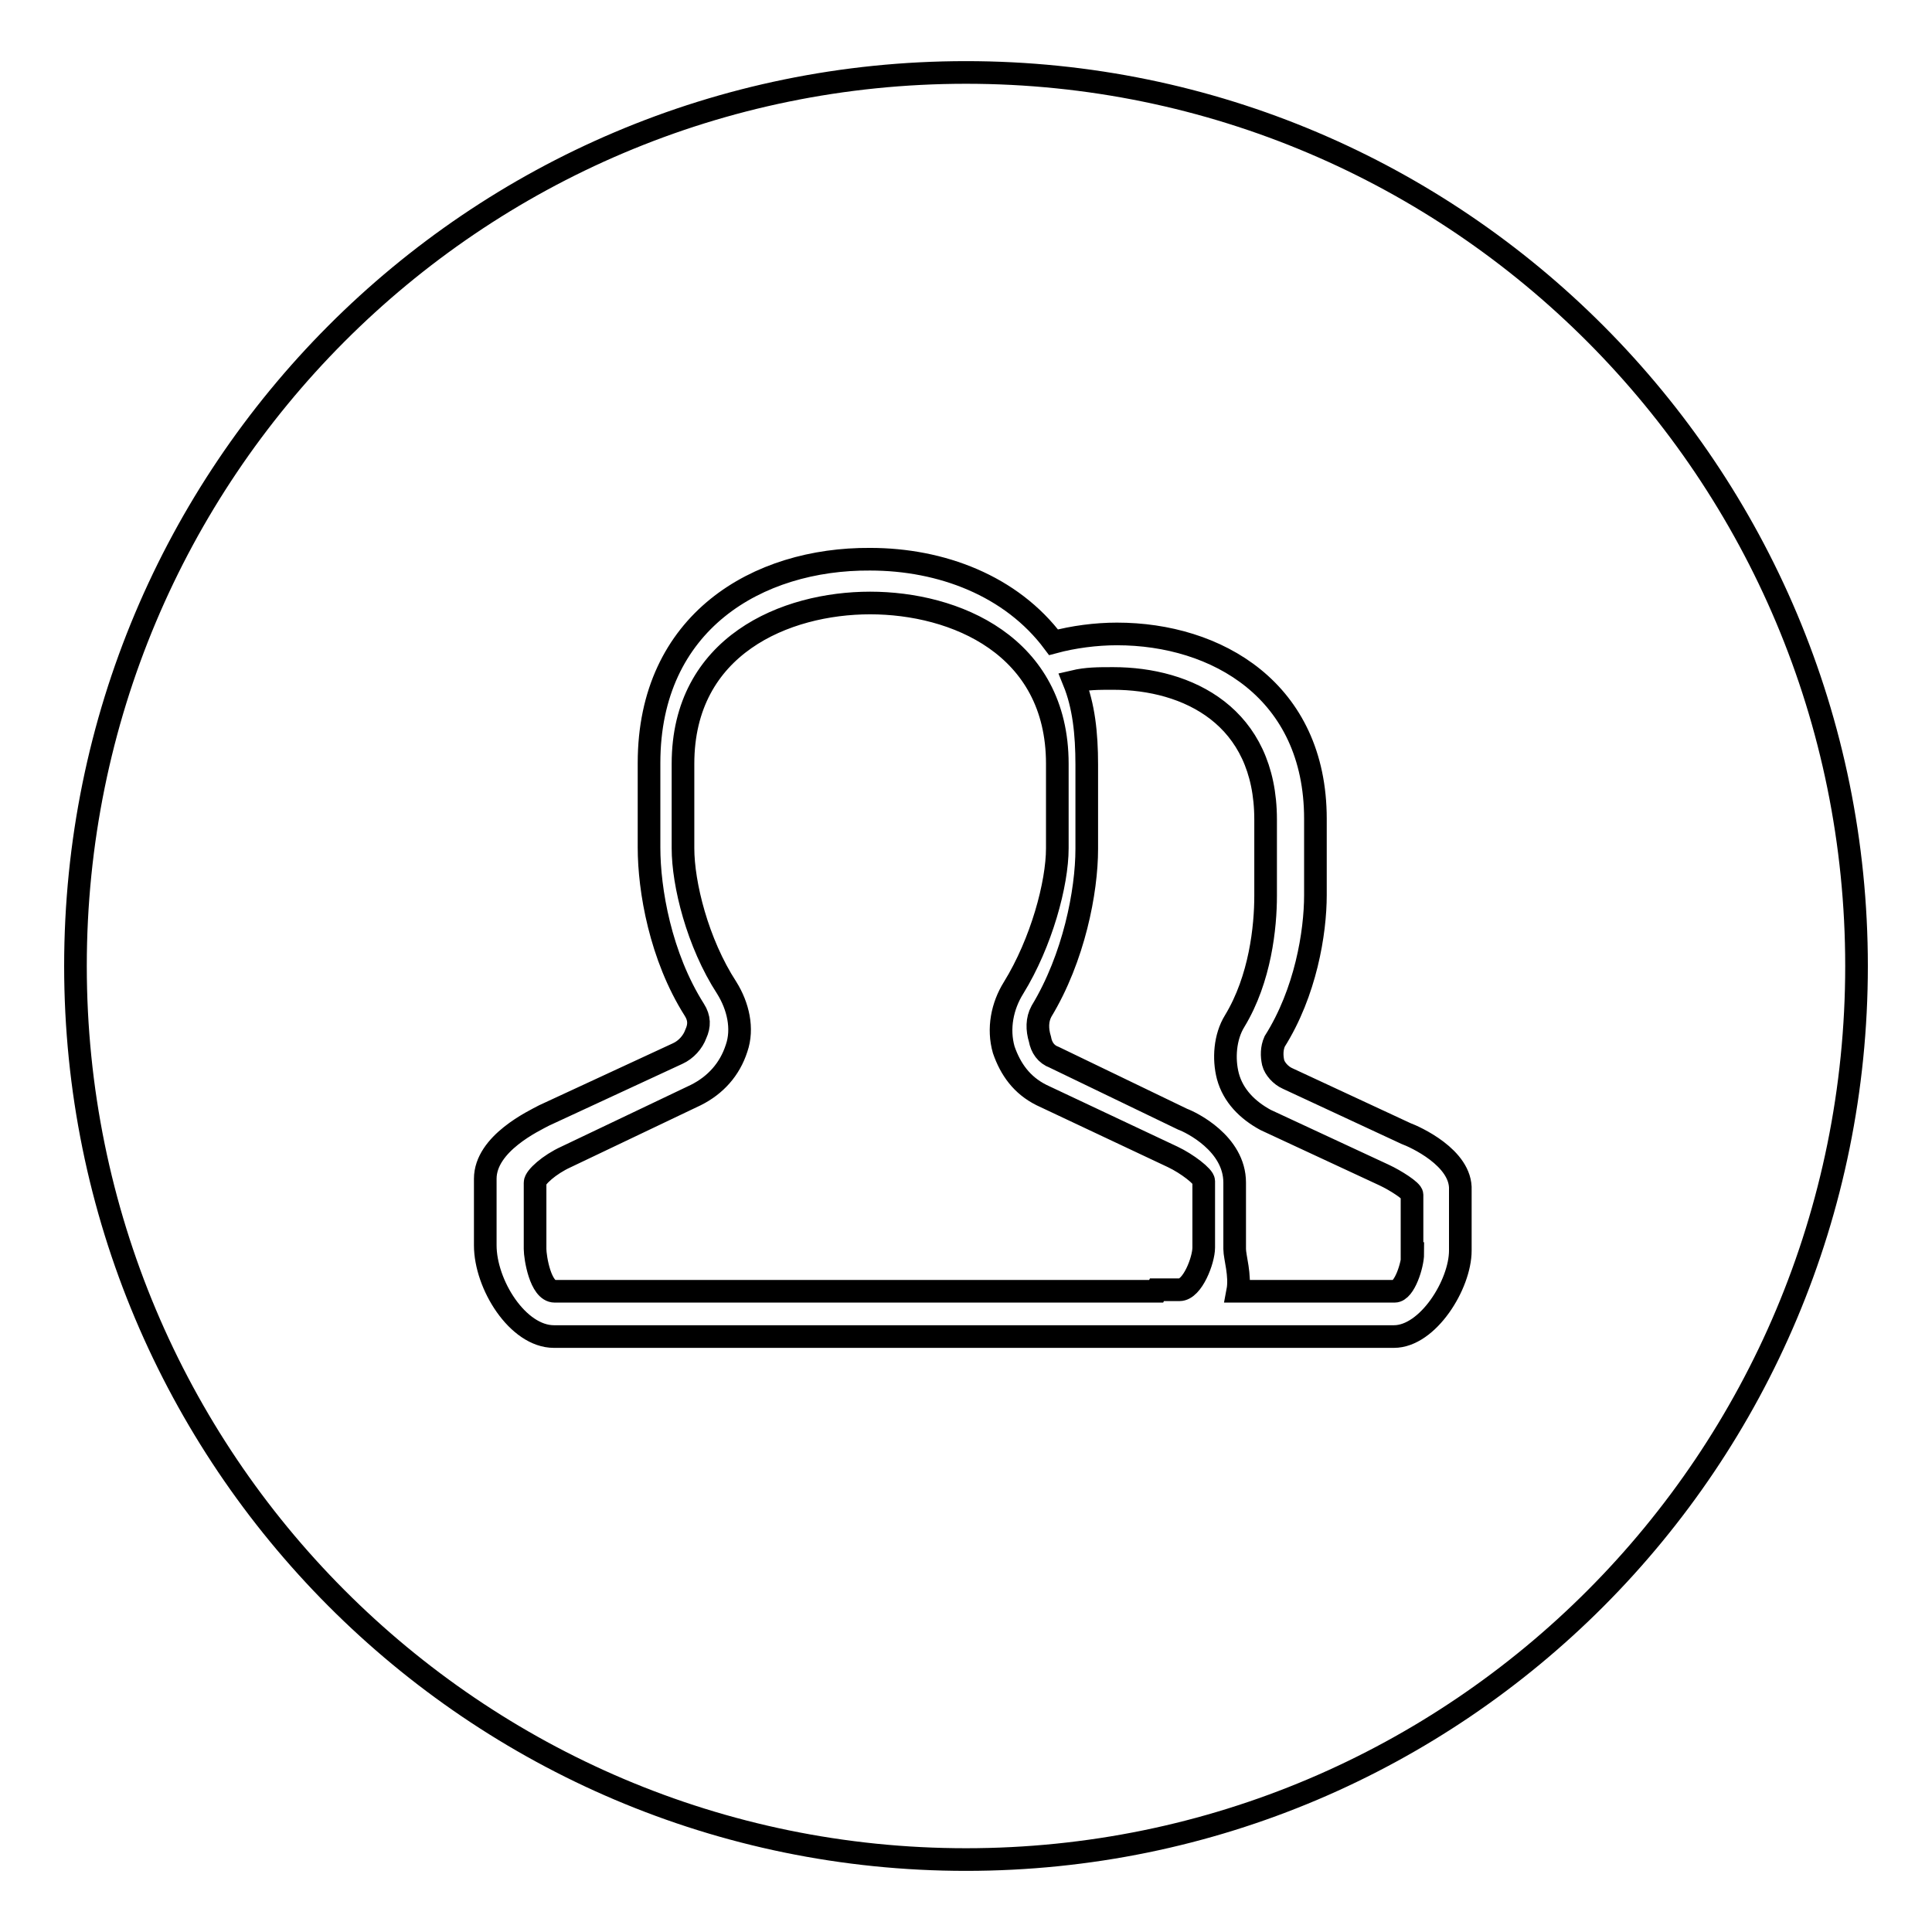
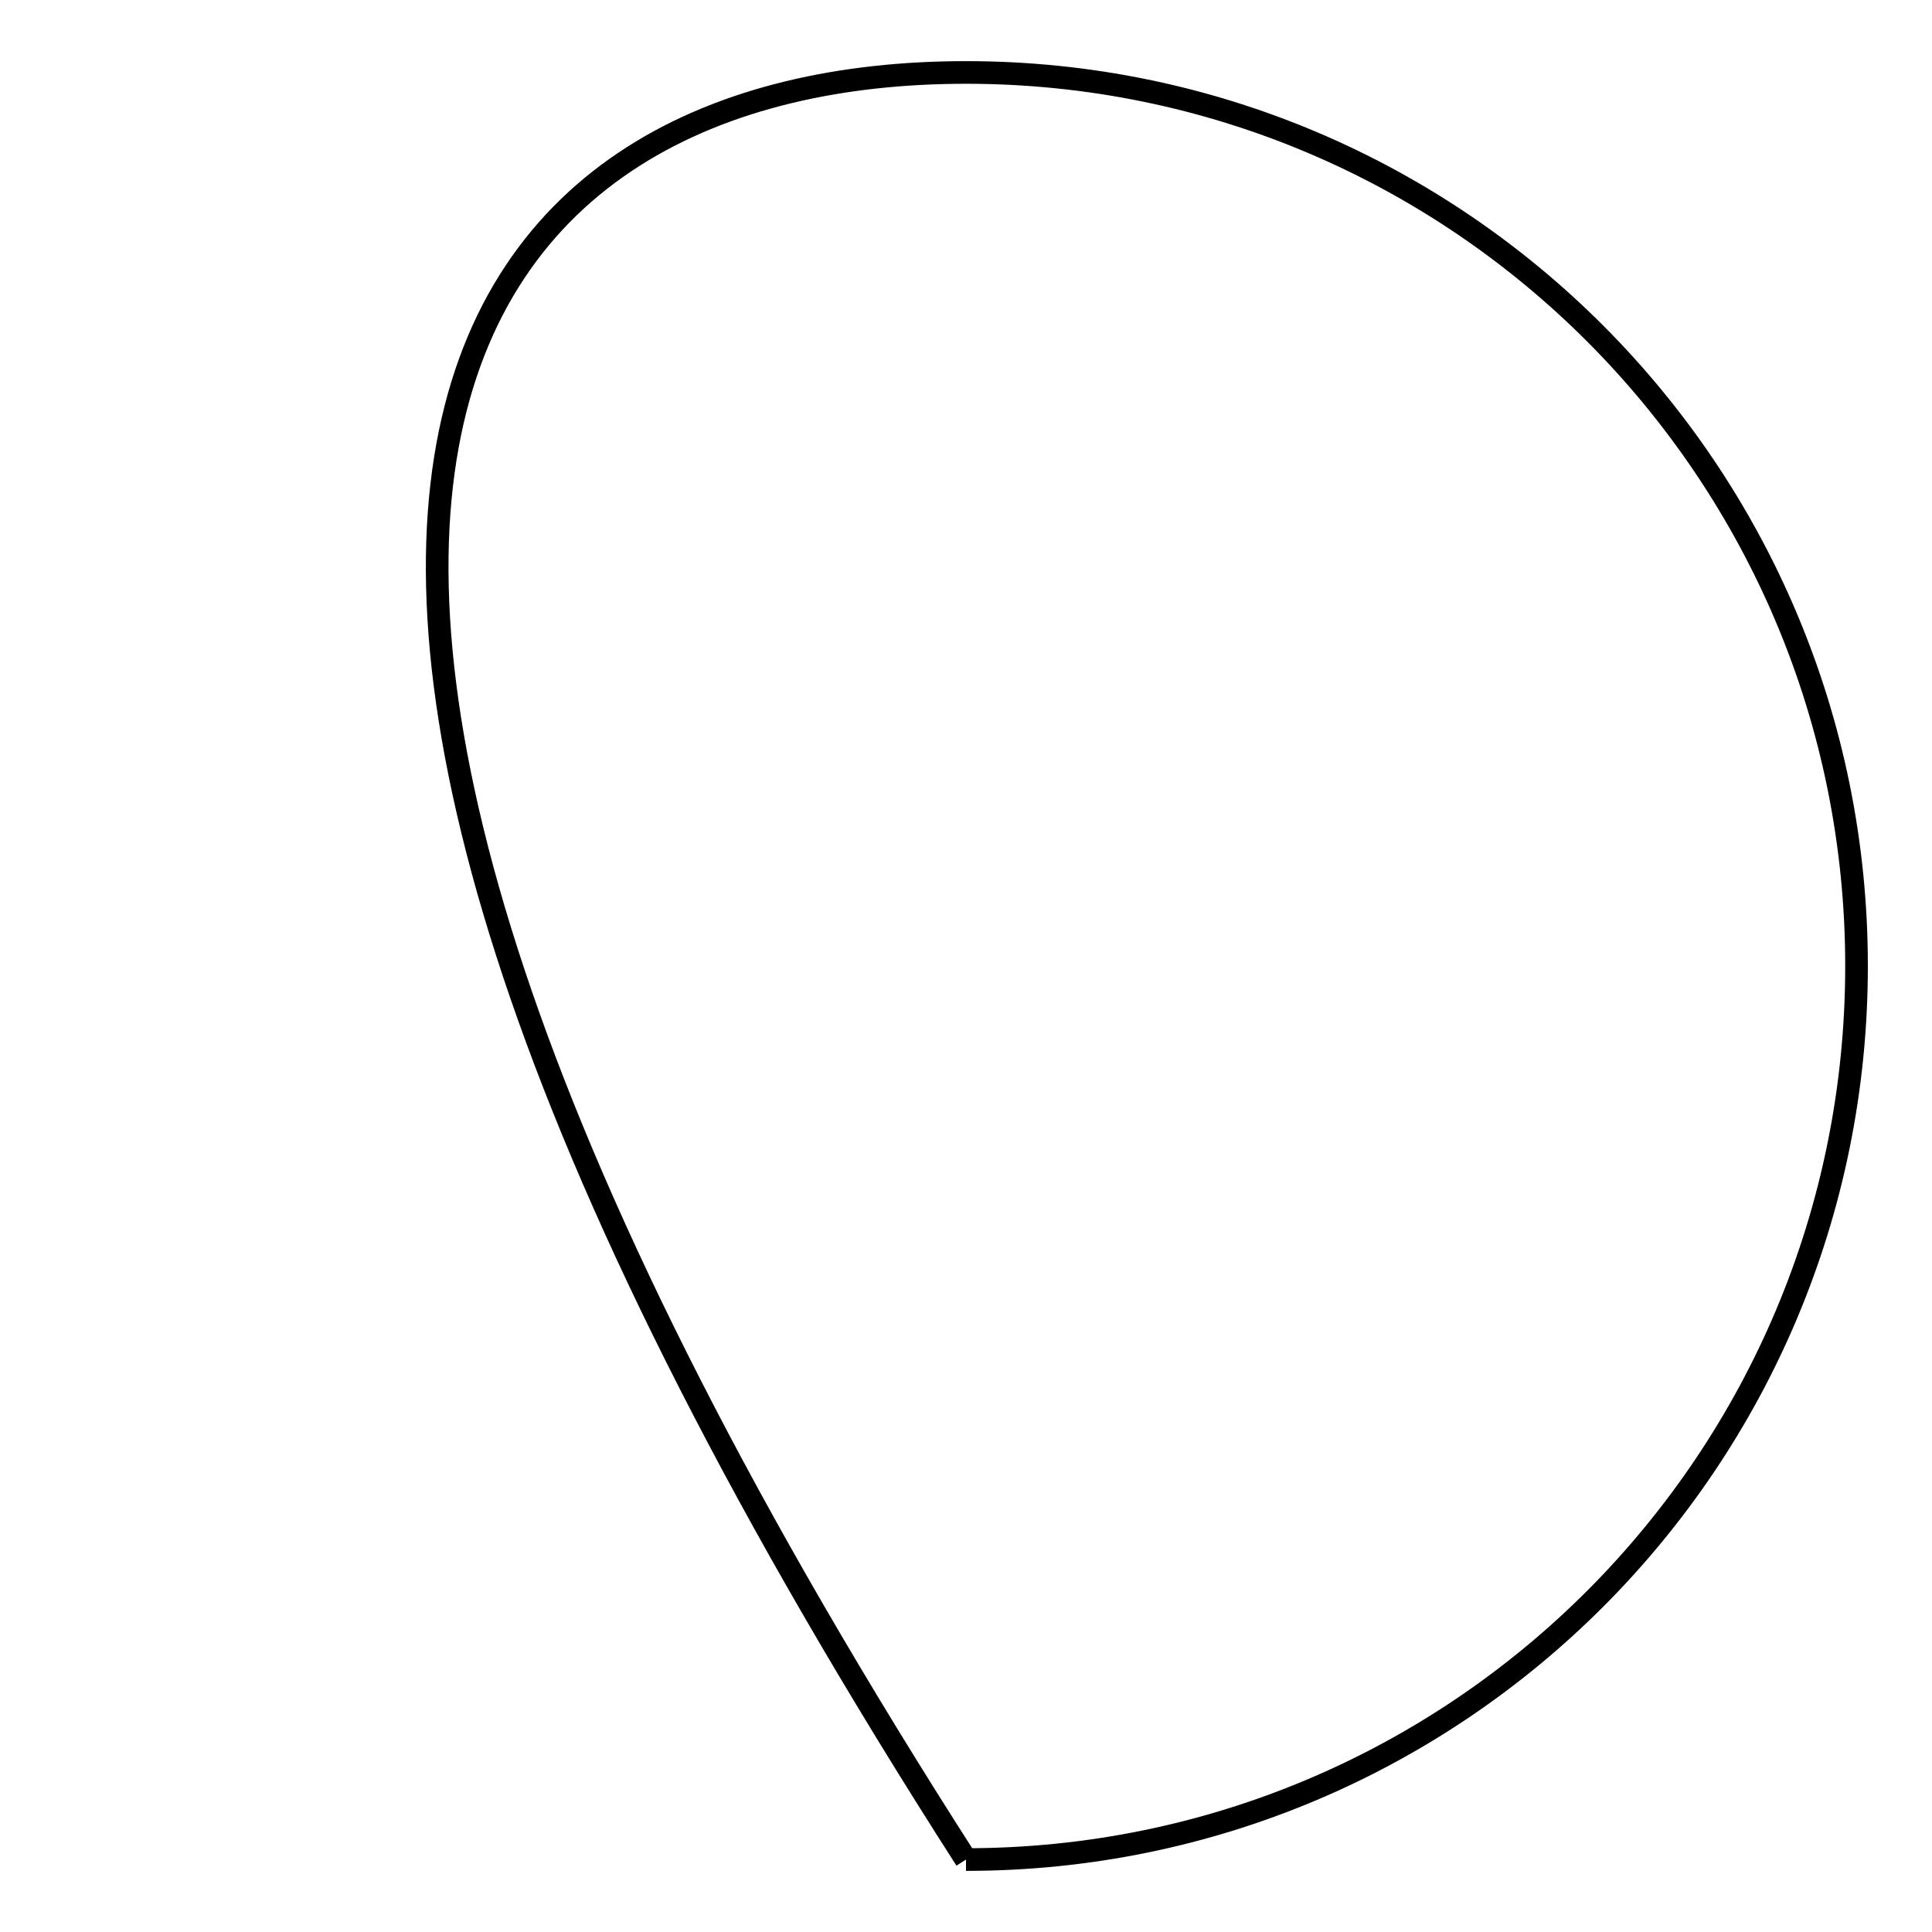
<svg xmlns="http://www.w3.org/2000/svg" version="1.1" x="0px" y="0px" viewBox="0 0 256 256" enable-background="new 0 0 256 256" xml:space="preserve">
  <g>
    <g>
-       <path stroke-width="3" fill-opacity="0" stroke="#000000" d="M128,246.4c-65.2,0-118-53-118-118.4C10,62.5,62.8,9.6,128,9.6c65.2,0,118,53,118,118.4C246,193.5,193.2,246.4,128,246.4" />
-       <path stroke-width="3" fill-opacity="0" stroke="#000000" d="M186.3,150.2l-15.7-7.3c-0.9-0.4-1.7-1.3-1.9-2.1c-0.2-0.9-0.2-1.9,0.2-2.8c4.1-6.5,5.4-14.4,5.4-19.4v-10.1c0-17-13.1-24.5-26.3-24.5c-2.8,0-5.8,0.4-8.4,1.1c-5.6-7.5-14.9-11-24.3-11C100.4,74,86,82.4,86,101.1v11.2c0,5.6,1.5,14.4,6,21.5c0.7,1.1,0.7,2.1,0.2,3.2c-0.4,1.1-1.3,2.1-2.4,2.6l-17.7,8.2c-1.3,0.7-7.8,3.7-7.8,8.4v8.8c0,5.2,4.3,12.1,9.1,12.1h79.7h3h28.6c4.5,0,8.8-6.9,8.8-11.4v-8C193.7,153.4,187.4,150.6,186.3,150.2z M153.2,171.1H73.5c-1.9,0-2.6-4.5-2.6-5.6v-8.8c0-0.7,1.9-2.4,4.1-3.4l17.2-8.2c2.6-1.3,4.5-3.4,5.4-6.2c0.9-2.6,0.2-5.6-1.3-8c-3.9-6-5.8-13.8-5.8-18.5v-11.2c0-15.7,13.6-21.3,24.8-21.3s24.8,5.6,24.8,21.3v11.2c0,4.7-2.1,12.5-5.8,18.5c-1.5,2.4-2.1,5.4-1.3,8.2c0.9,2.6,2.4,4.7,5,6l17.4,8.2c1.9,0.9,4.1,2.6,4.1,3.2v8.8c0,1.7-1.5,5.6-3.2,5.6h-3L153.2,171.1L153.2,171.1z M187.2,166.1c0,1.5-1.1,5-2.4,5H164c0.4-2.1-0.4-4.5-0.4-5.6v-8.8c0-5.2-5.8-8-6.9-8.4l-17-8.2c-1.1-0.4-1.7-1.3-1.9-2.4c-0.4-1.3-0.4-2.6,0.2-3.7c4.3-7.1,6-15.9,6-21.5v-11.2c0-4.1-0.4-7.8-1.7-11c1.7-0.4,3.2-0.4,5.2-0.4c9.9,0,20.2,5,20.2,18.7v10.1c0,4.1-0.7,11-4.1,16.6c-1.3,2.1-1.5,5-0.9,7.3c0.7,2.6,2.6,4.5,5,5.8l15.7,7.3c1.5,0.7,3.7,2.1,3.7,2.6v7.8L187.2,166.1L187.2,166.1z" />
+       <path stroke-width="3" fill-opacity="0" stroke="#000000" d="M128,246.4C10,62.5,62.8,9.6,128,9.6c65.2,0,118,53,118,118.4C246,193.5,193.2,246.4,128,246.4" />
    </g>
  </g>
</svg>